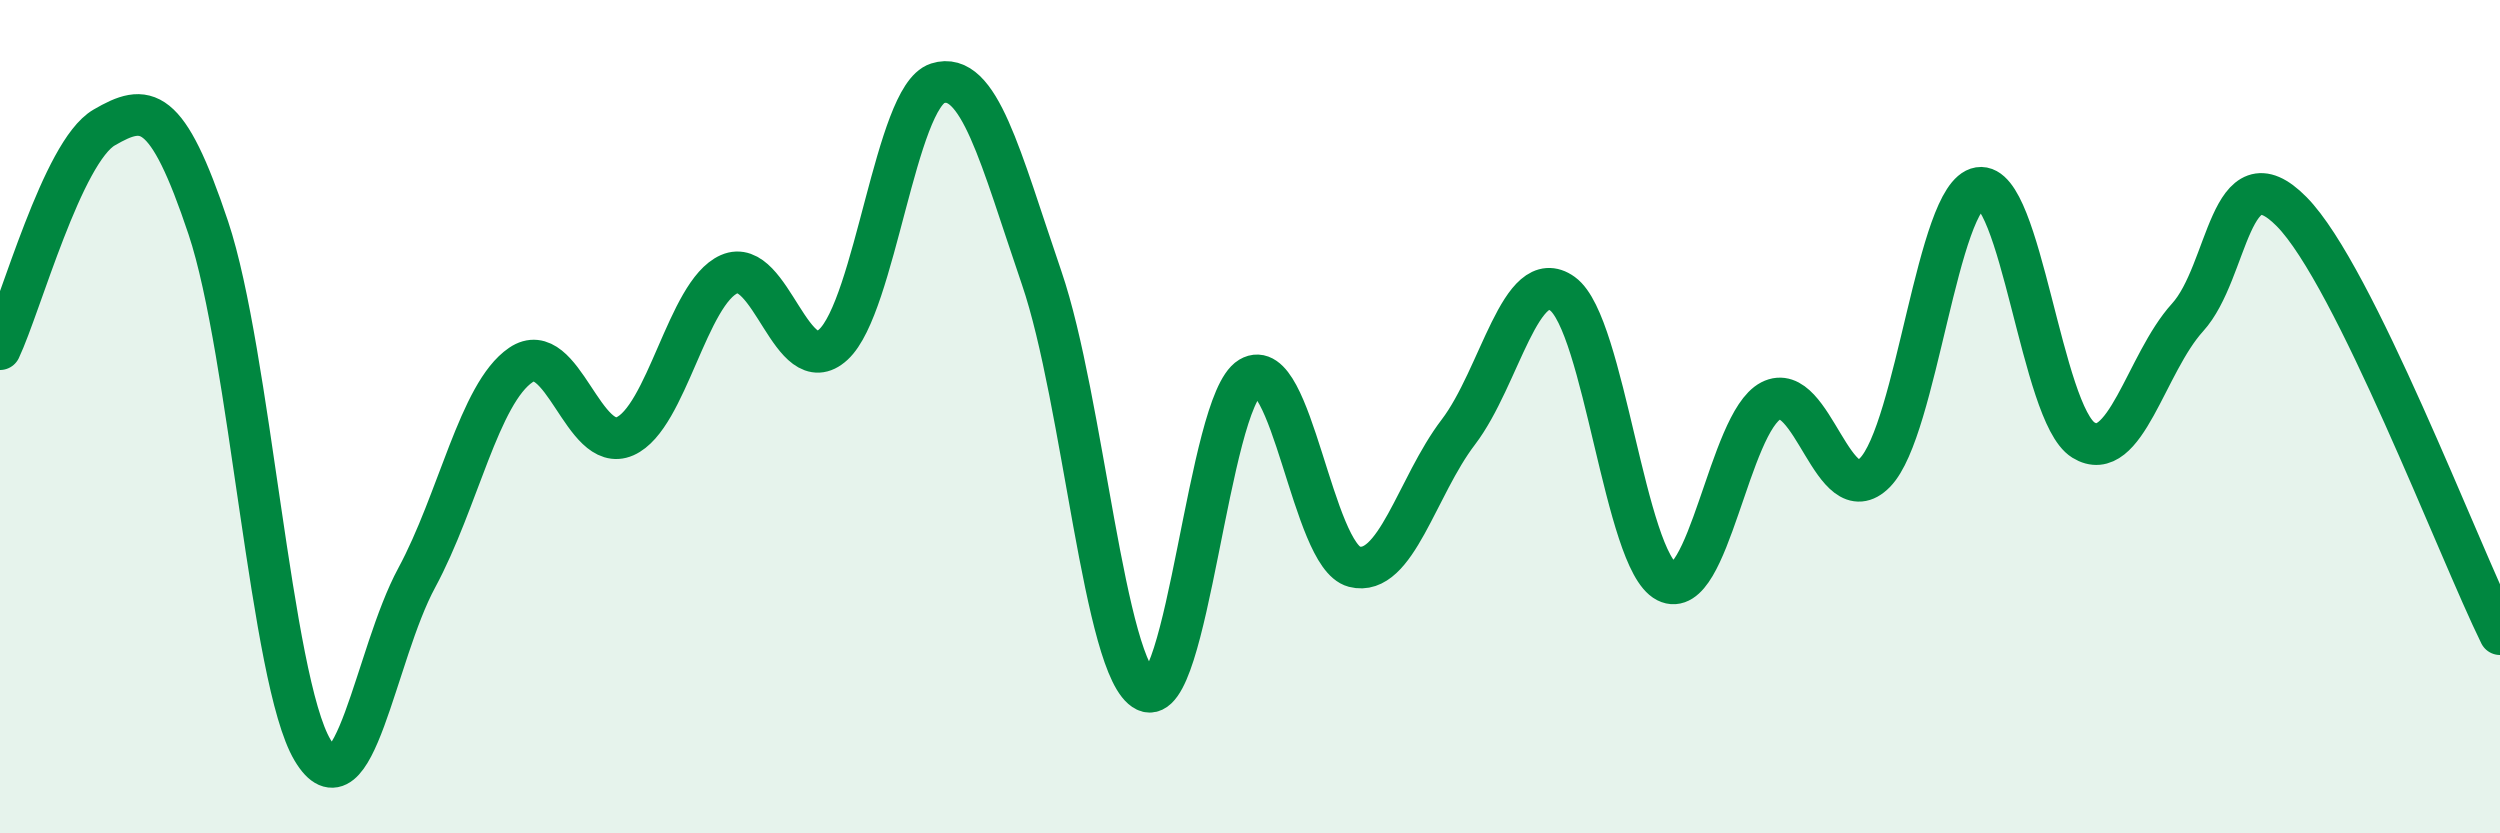
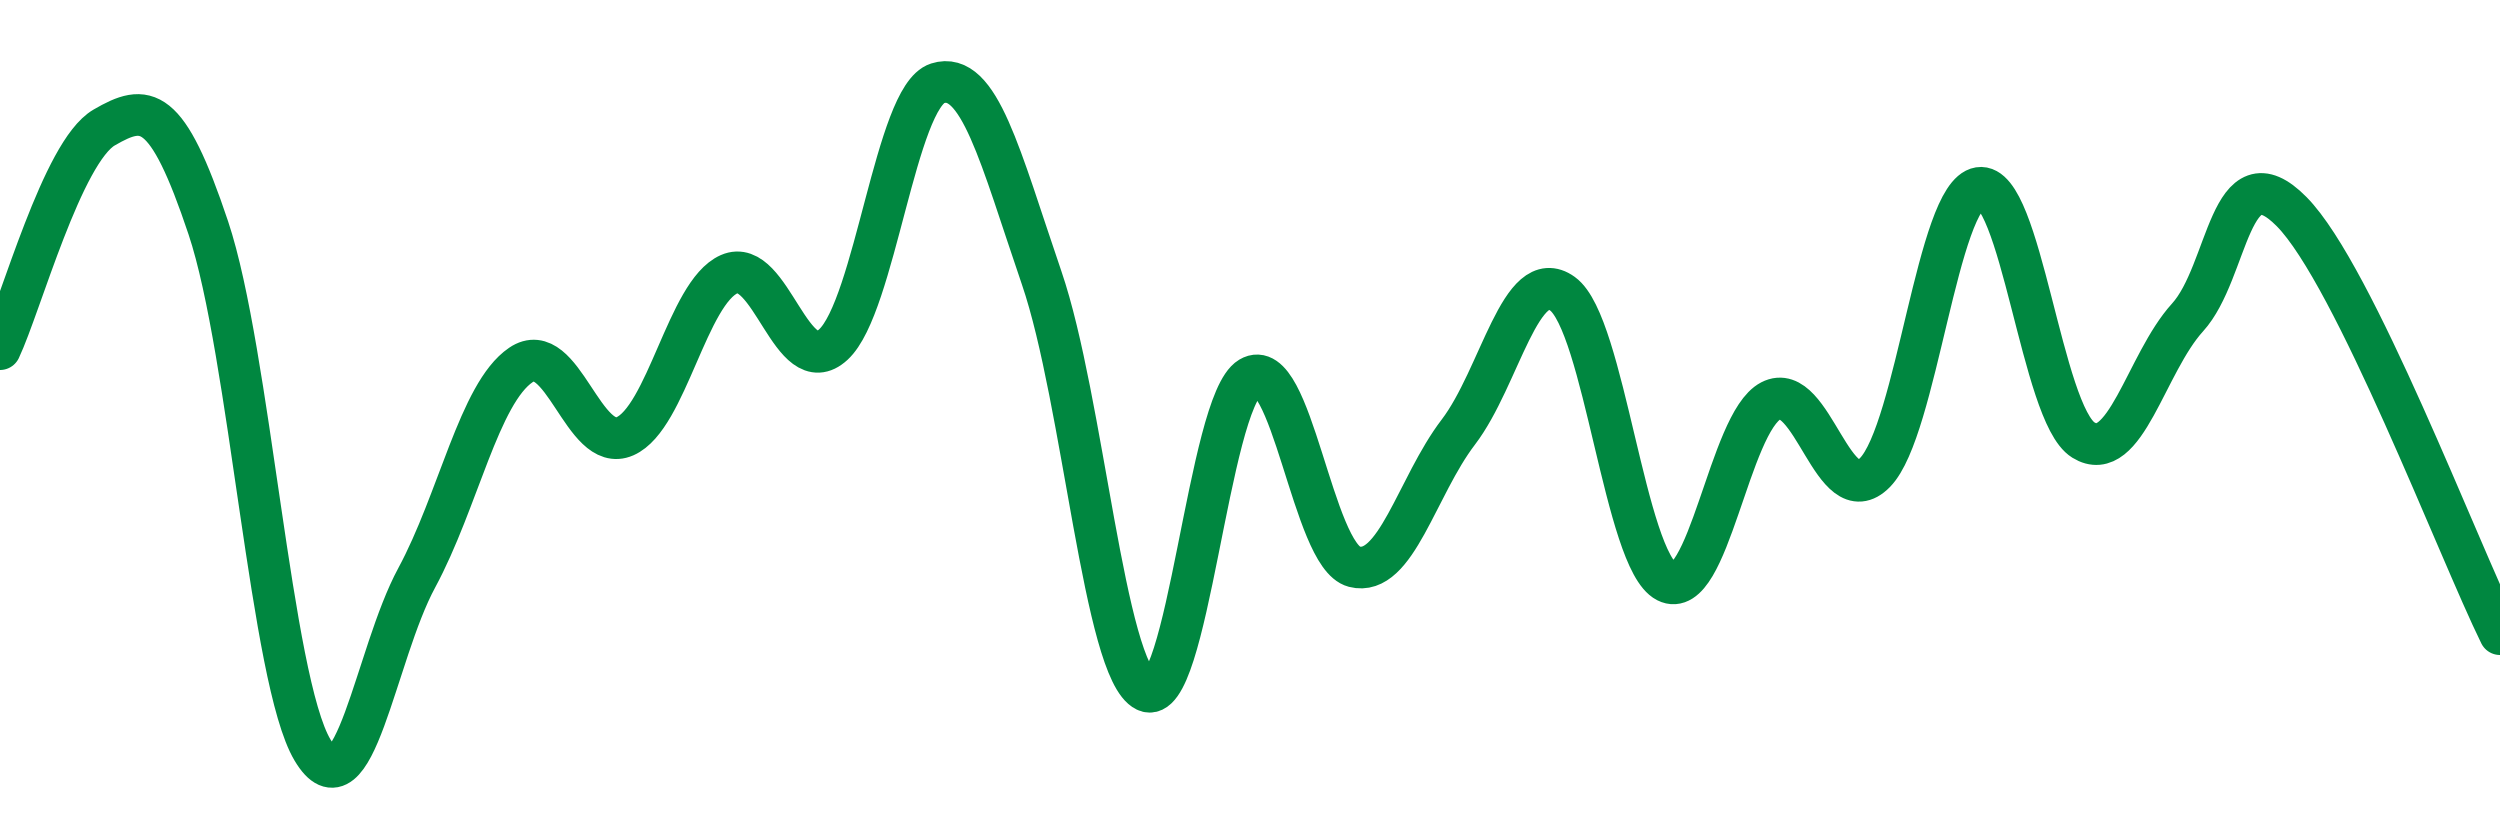
<svg xmlns="http://www.w3.org/2000/svg" width="60" height="20" viewBox="0 0 60 20">
-   <path d="M 0,8.38 C 0.5,7.32 1.5,3.64 2.5,3.06 C 3.5,2.48 4,2.48 5,5.47 C 6,8.46 6.5,16.32 7.5,18 C 8.5,19.68 9,15.72 10,13.87 C 11,12.02 11.5,9.44 12.5,8.76 C 13.5,8.08 14,10.91 15,10.47 C 16,10.03 16.5,7.02 17.5,6.58 C 18.5,6.14 19,9.19 20,8.27 C 21,7.35 21.5,2.32 22.5,2 C 23.5,1.68 24,3.75 25,6.67 C 26,9.59 26.5,16.1 27.5,16.58 C 28.5,17.06 29,9.66 30,9.06 C 31,8.46 31.5,13.34 32.5,13.6 C 33.5,13.86 34,11.68 35,10.37 C 36,9.06 36.5,6.33 37.5,7.05 C 38.5,7.77 39,13.45 40,13.96 C 41,14.47 41.5,10.14 42.5,9.62 C 43.5,9.1 44,12.36 45,11.34 C 46,10.32 46.5,4.67 47.5,4.51 C 48.5,4.35 49,9.94 50,10.56 C 51,11.18 51.5,8.72 52.5,7.62 C 53.5,6.52 53.5,3.56 55,5.08 C 56.5,6.6 59,13.19 60,15.22L60 20L0 20Z" fill="#008740" opacity="0.1" stroke-linecap="round" stroke-linejoin="round" />
  <path d="M 0,8.38 C 0.5,7.32 1.5,3.64 2.5,3.06 C 3.5,2.48 4,2.48 5,5.47 C 6,8.46 6.5,16.32 7.5,18 C 8.5,19.68 9,15.72 10,13.87 C 11,12.02 11.5,9.44 12.5,8.76 C 13.5,8.08 14,10.91 15,10.47 C 16,10.03 16.5,7.02 17.5,6.58 C 18.5,6.14 19,9.19 20,8.27 C 21,7.35 21.5,2.32 22.5,2 C 23.5,1.68 24,3.75 25,6.67 C 26,9.59 26.5,16.1 27.5,16.58 C 28.5,17.06 29,9.66 30,9.06 C 31,8.46 31.5,13.34 32.5,13.6 C 33.5,13.86 34,11.68 35,10.37 C 36,9.06 36.5,6.33 37.5,7.05 C 38.5,7.77 39,13.45 40,13.96 C 41,14.47 41.5,10.14 42.5,9.62 C 43.5,9.1 44,12.36 45,11.34 C 46,10.32 46.5,4.67 47.5,4.51 C 48.5,4.35 49,9.94 50,10.56 C 51,11.18 51.5,8.72 52.5,7.62 C 53.5,6.52 53.5,3.56 55,5.08 C 56.5,6.6 59,13.19 60,15.22" stroke="#008740" stroke-width="1" fill="none" stroke-linecap="round" stroke-linejoin="round" />
</svg>